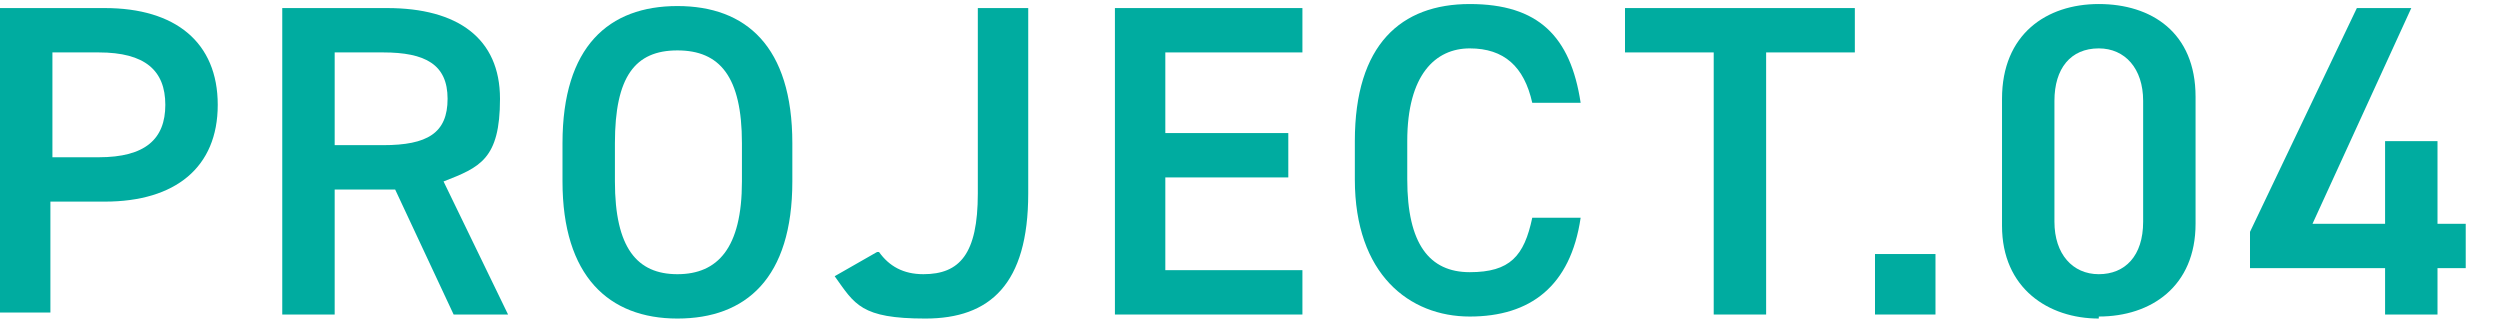
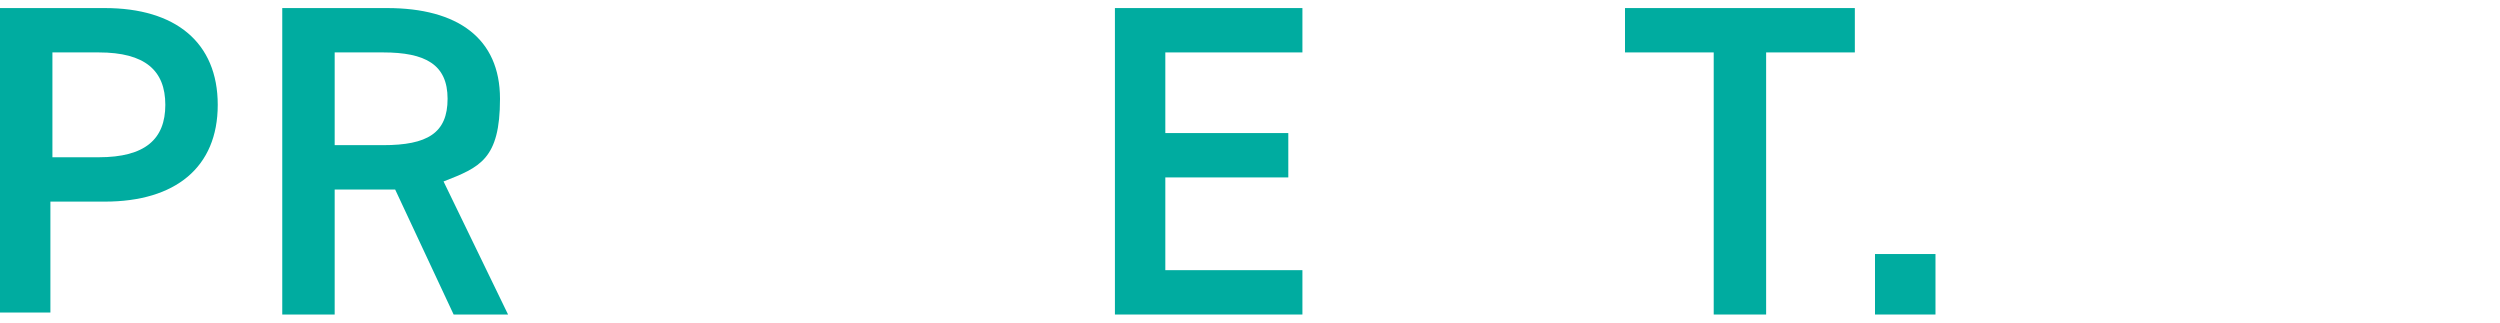
<svg xmlns="http://www.w3.org/2000/svg" id="_レイヤー_2" version="1.1" viewBox="0 0 124 16">
  <defs>
    <style>
      .st0 {
        fill: #00aca0;
      }
    </style>
  </defs>
  <g id="_レイヤー_1-2">
    <path class="st0" d="M2.5,10v5.5H0V.4h5.2c3.5,0,5.6,1.7,5.6,4.8s-2.1,4.8-5.6,4.8h-2.6ZM4.9,7.8c2.3,0,3.3-.9,3.3-2.6s-1-2.6-3.3-2.6h-2.3v5.2h2.3Z" />
    <path class="st0" d="M22.5,15.6l-2.9-6.2h-3v6.2h-2.6V.4h5.2c3.5,0,5.6,1.5,5.6,4.5s-1,3.4-2.8,4.1l3.2,6.6h-2.8,0ZM19,7.2c2.2,0,3.2-.6,3.2-2.3s-1.1-2.3-3.2-2.3h-2.4v4.6h2.4Z" />
-     <path class="st0" d="M33.6,15.8c-3.4,0-5.7-2.1-5.7-6.8v-1.9c0-4.8,2.3-6.8,5.7-6.8s5.7,2,5.7,6.8v1.9c0,4.8-2.3,6.8-5.7,6.8ZM30.5,9c0,3.3,1.1,4.6,3.1,4.6s3.2-1.3,3.2-4.6v-1.9c0-3.3-1.1-4.6-3.2-4.6s-3.1,1.3-3.1,4.6v1.9Z" />
-     <path class="st0" d="M43.6,12.5c.5.7,1.2,1.1,2.2,1.1,1.8,0,2.7-1,2.7-4V.4h2.5v9.2c0,4.5-1.9,6.2-5.1,6.2s-3.5-.7-4.5-2.1l2.1-1.2h0Z" />
    <path class="st0" d="M64.6.4v2.2h-6.8v4h6.1v2.2h-6.1v4.6h6.8v2.2h-9.3V.4h9.3Z" />
-     <path class="st0" d="M76,5.1c-.4-1.8-1.4-2.7-3.1-2.7s-3.1,1.3-3.1,4.6v1.9c0,3.2,1.1,4.6,3.1,4.6s2.7-.8,3.1-2.7h2.4c-.5,3.4-2.5,4.9-5.5,4.9s-5.7-2.1-5.7-6.8v-1.9c0-4.8,2.3-6.8,5.7-6.8s5,1.6,5.5,4.9h-2.5Z" />
    <path class="st0" d="M92,.4v2.2h-4.4v13h-2.6V2.6h-4.4V.4h11.3Z" />
    <path class="st0" d="M96,15.6h-3v-3h3v3Z" />
-     <path class="st0" d="M104.1,15.8c-2.5,0-4.8-1.5-4.8-4.6v-6.3c0-3.2,2.2-4.7,4.8-4.7s4.8,1.4,4.8,4.6v6.3c0,3.1-2.2,4.6-4.8,4.6ZM104.1,2.4c-1.4,0-2.2,1-2.2,2.6v6c0,1.6.9,2.6,2.2,2.6s2.2-.9,2.2-2.6v-6c0-1.6-.9-2.6-2.2-2.6Z" />
-     <path class="st0" d="M119.6.4l-4.9,10.7h3.6v-4.1h2.6v4.1h1.4v2.2h-1.4v2.3h-2.6v-2.3h-6.7v-1.8L116.9.4h2.7,0Z" />
  </g>
</svg>